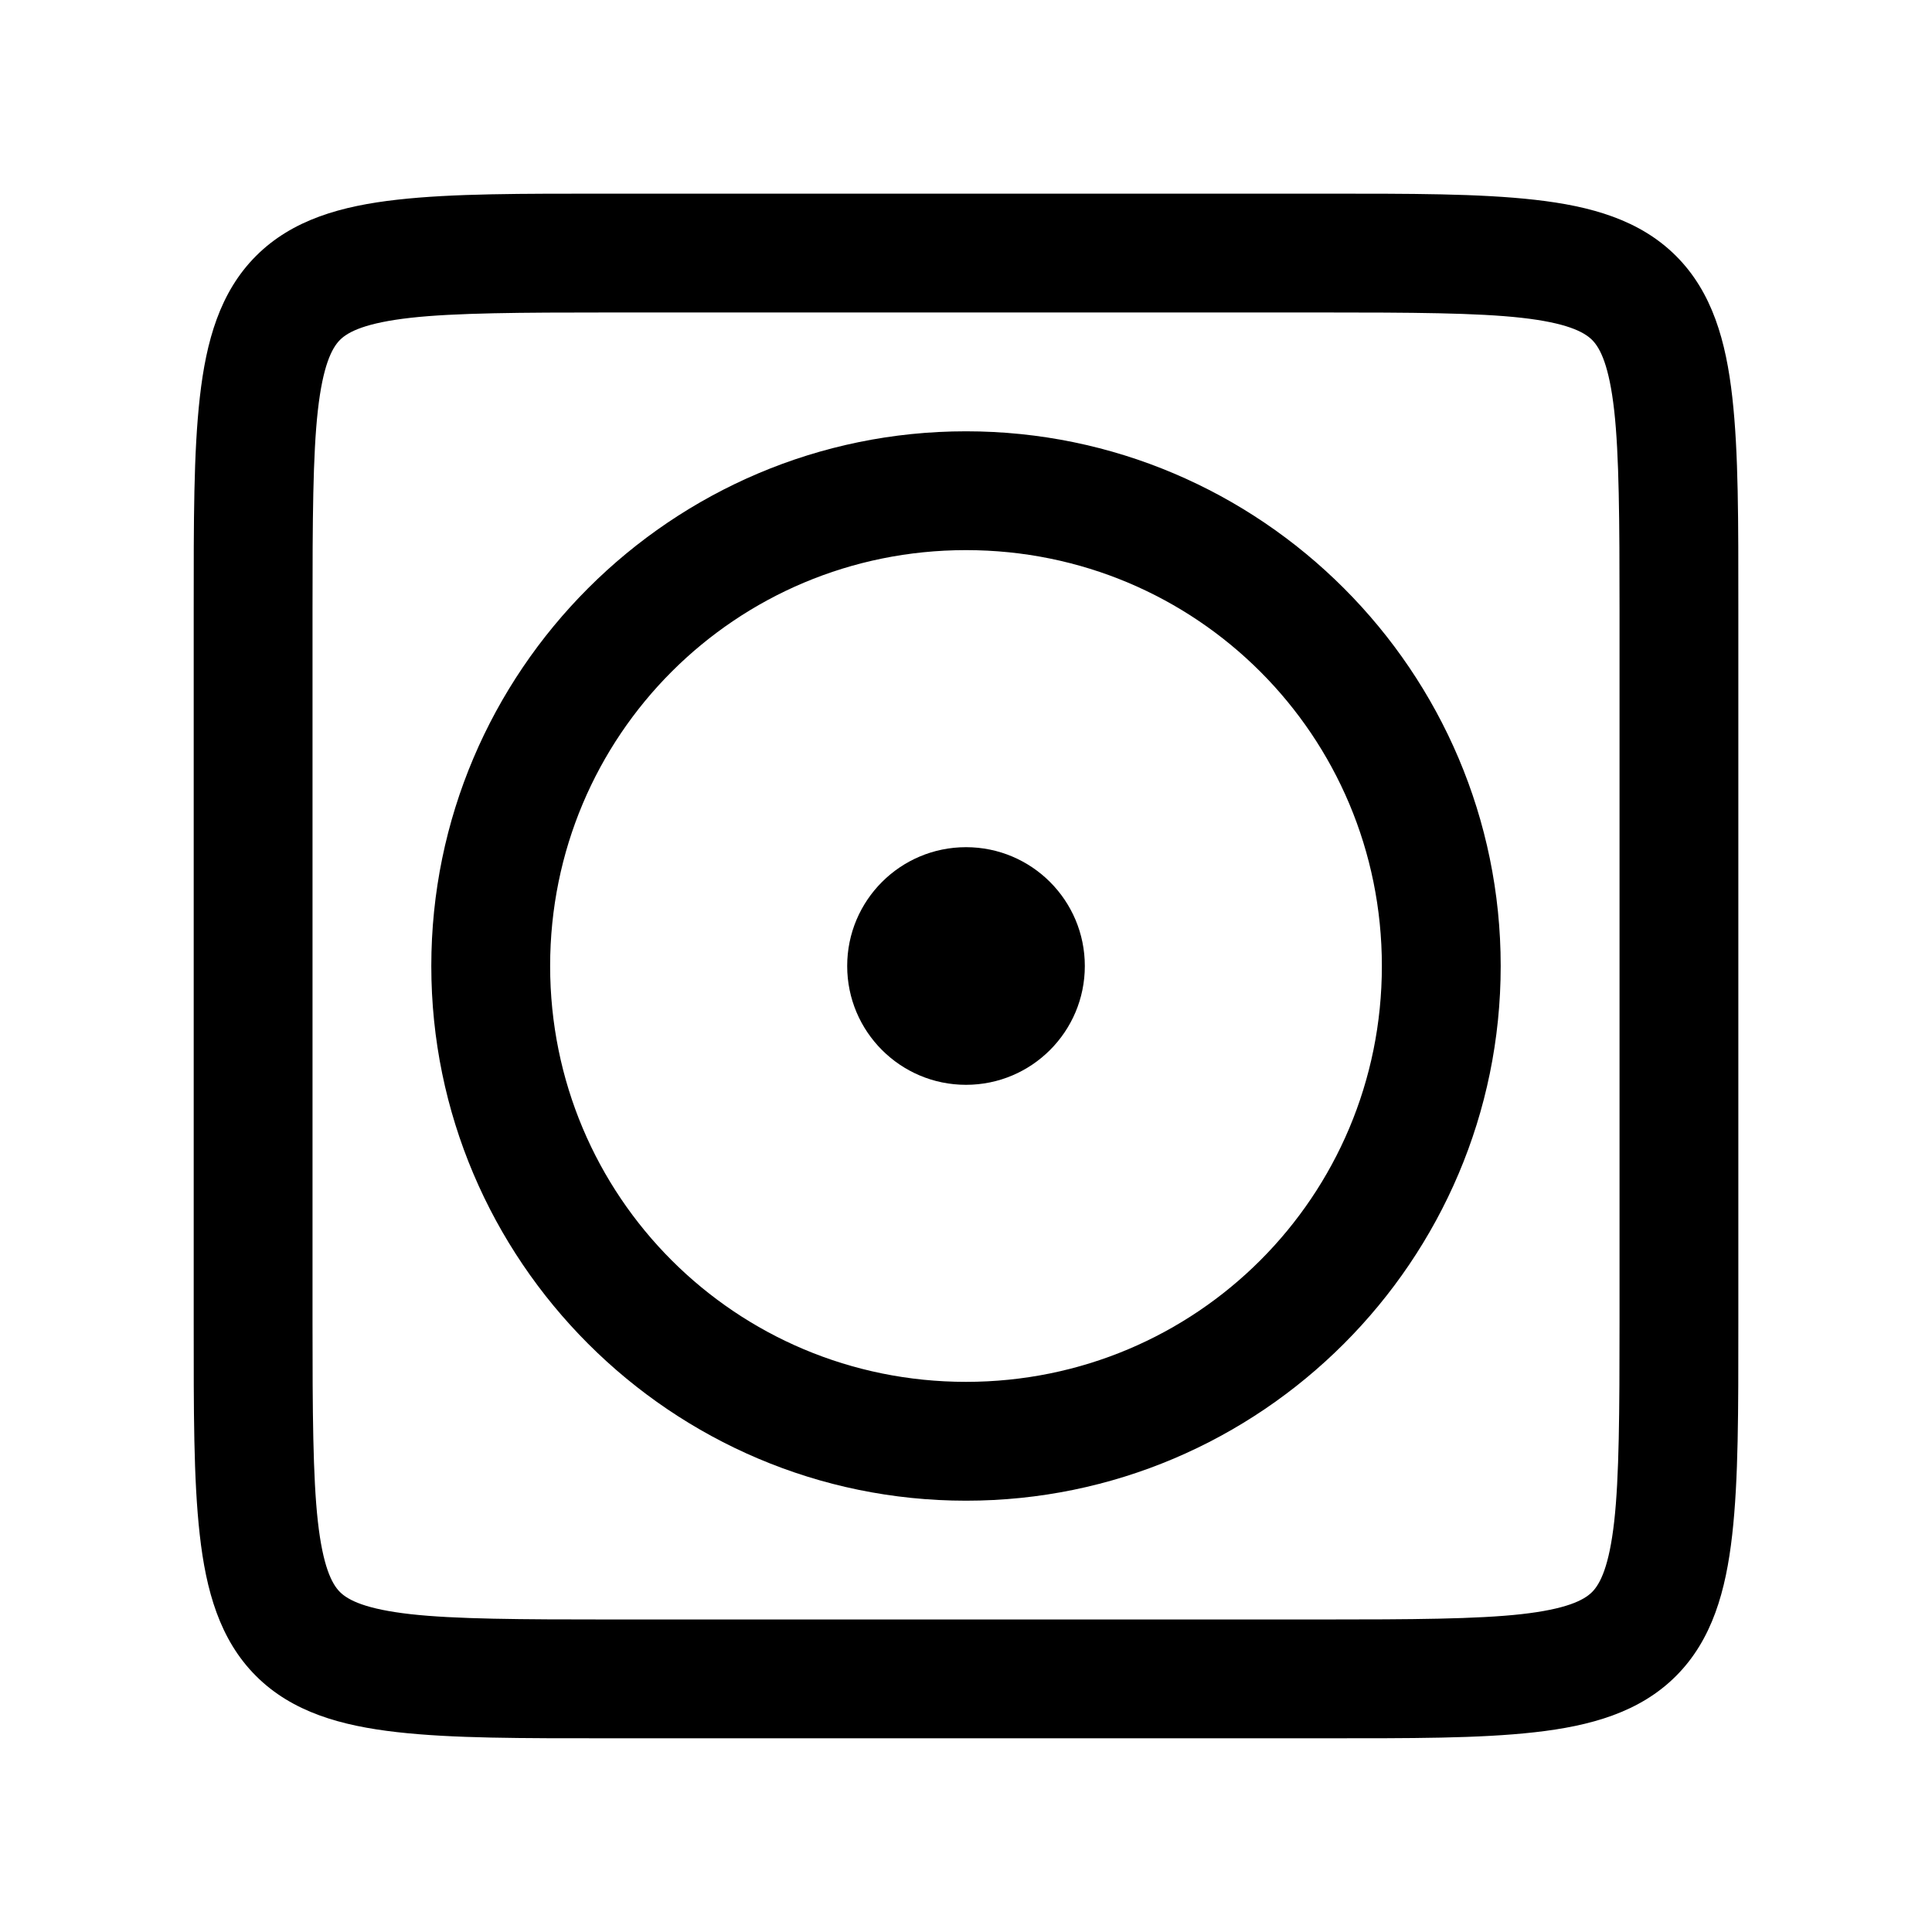
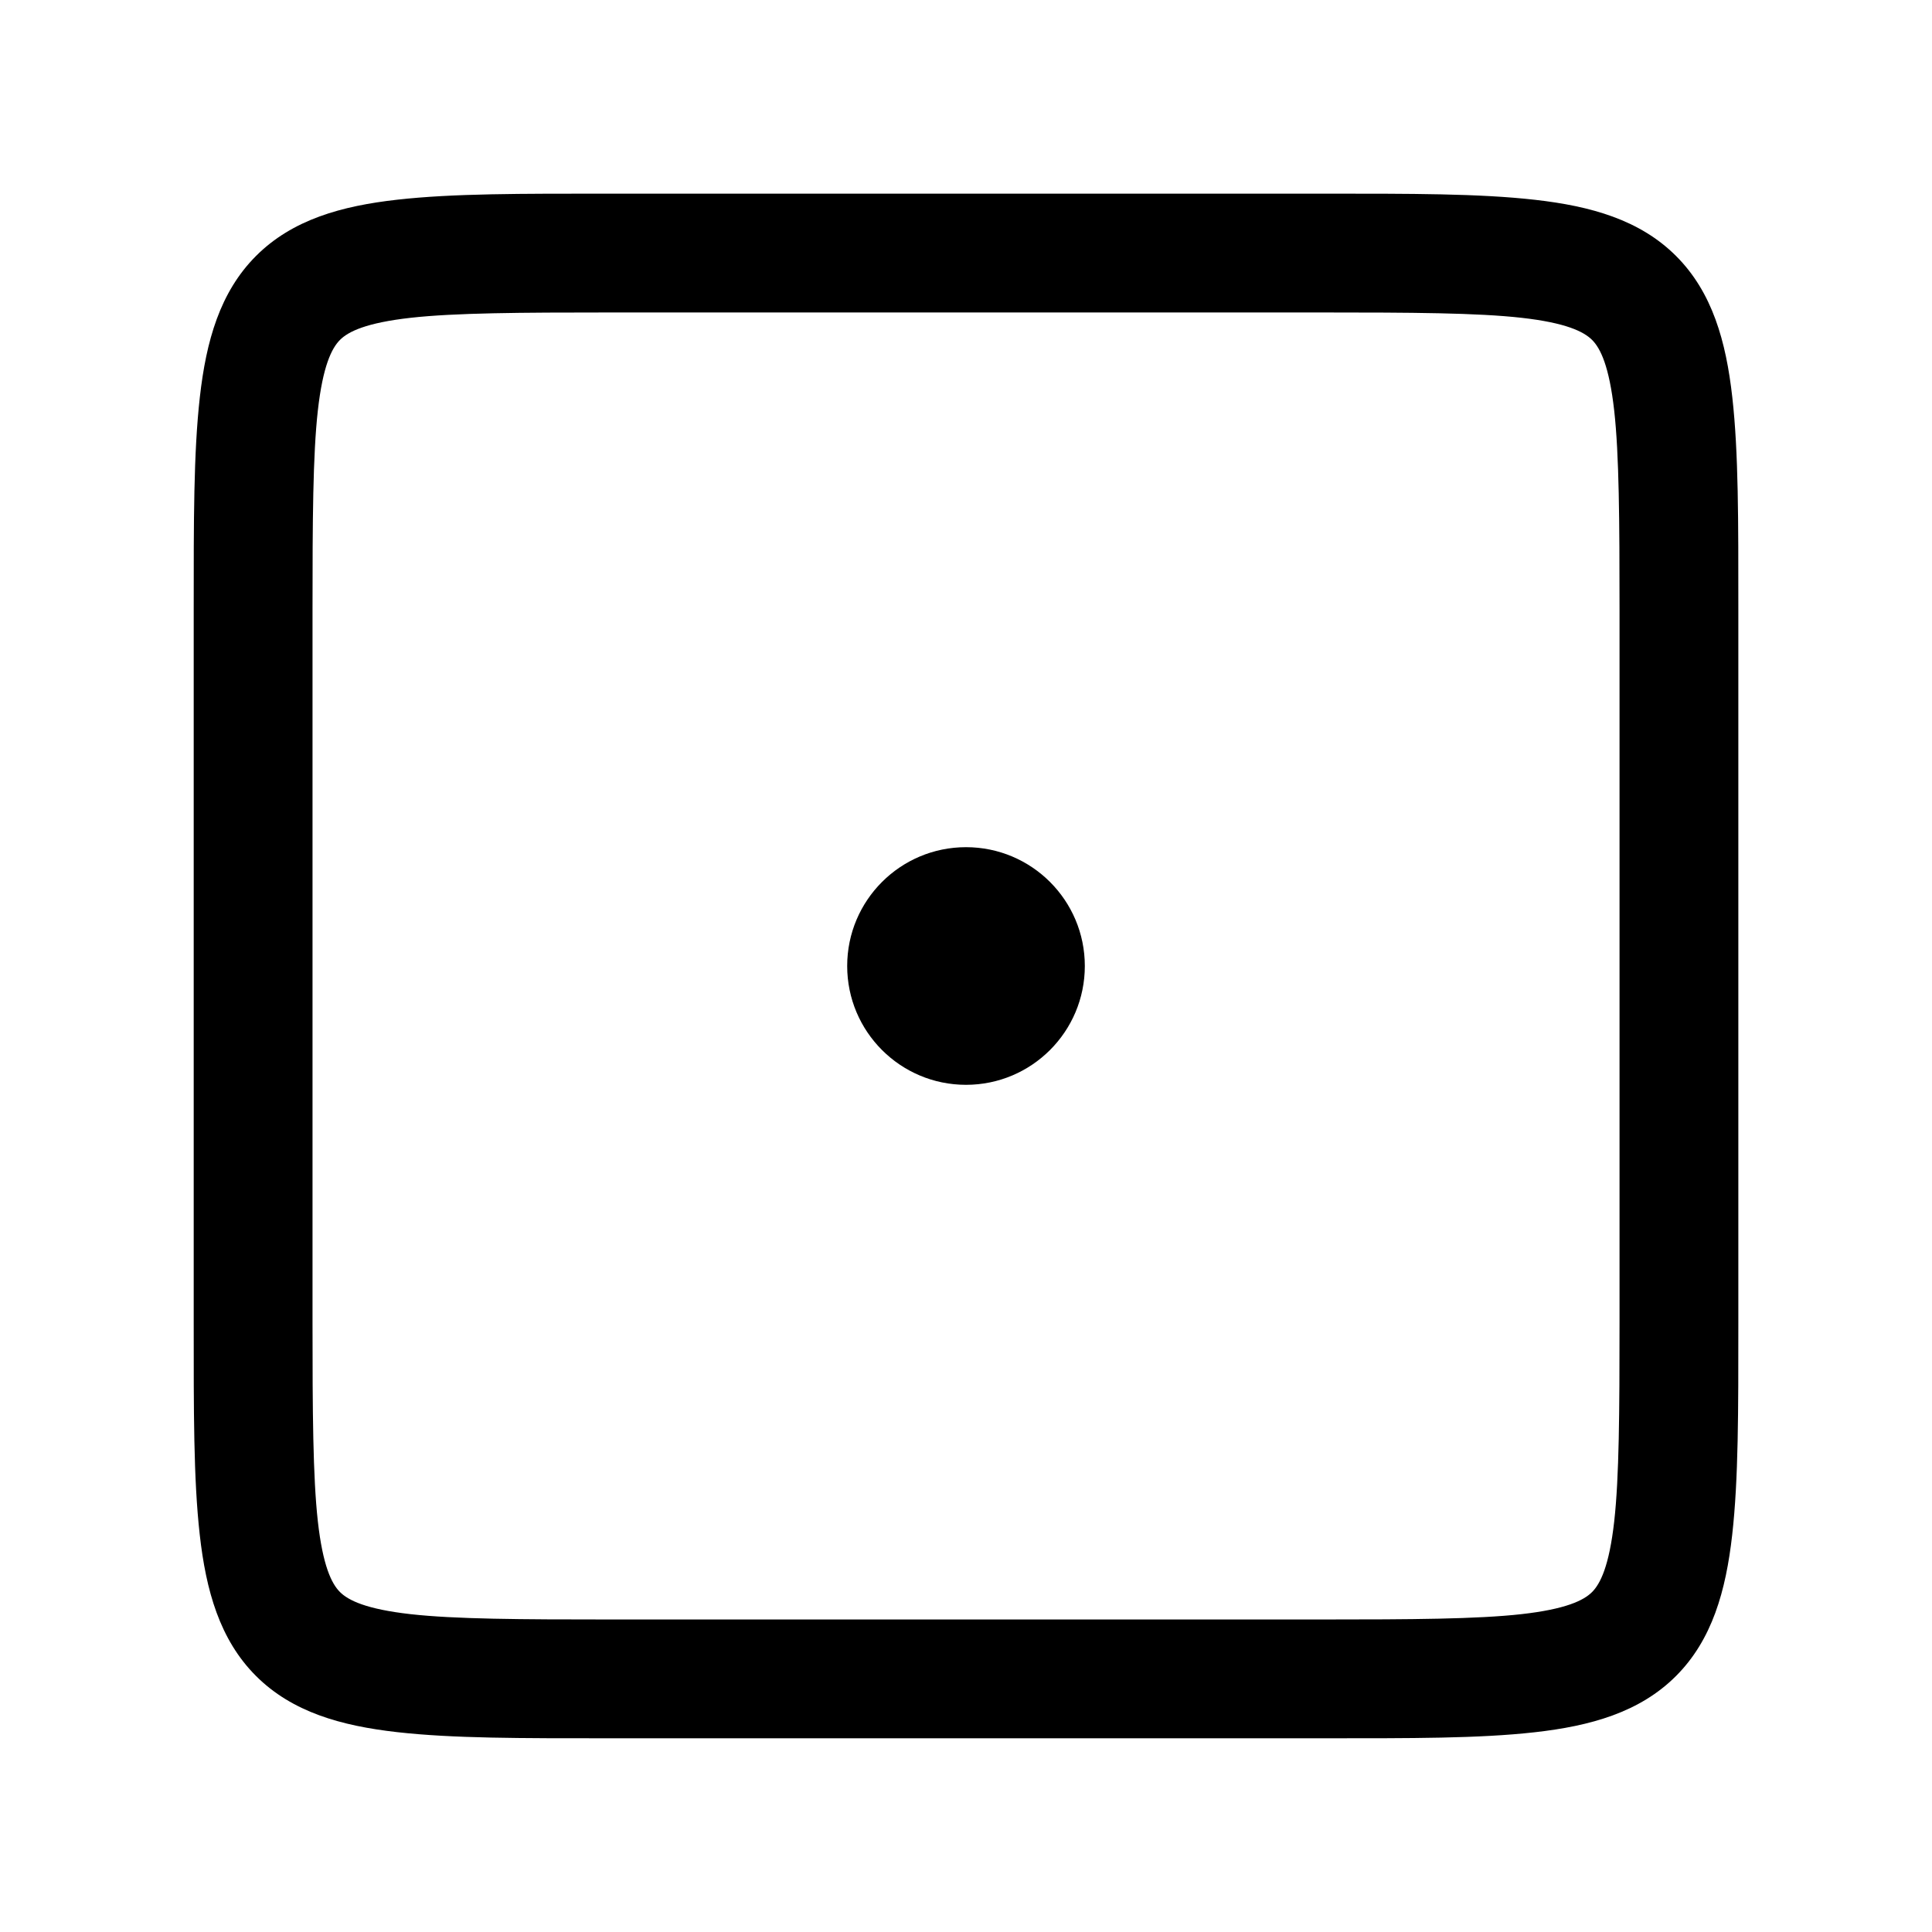
<svg xmlns="http://www.w3.org/2000/svg" fill="#000000" width="800px" height="800px" version="1.1" viewBox="144 144 512 512">
  <g>
-     <path d="m400 258.3c-78.07 0-141.7 63.625-141.7 141.7 0 78.07 63.625 141.7 141.7 141.7s141.7-63.625 141.7-141.7c0-78.07-63.625-141.7-141.7-141.7zm0 31.488c61.051 0 110.21 49.156 110.21 110.21 0 61.051-49.156 110.21-110.21 110.21s-110.21-49.156-110.21-110.21c0-61.051 49.156-110.21 110.21-110.21z" />
    <path d="m431.49 400c0 17.391-14.098 31.488-31.488 31.488s-31.488-14.098-31.488-31.488 14.098-31.488 31.488-31.488 31.488 14.098 31.488 31.488" fill-rule="evenodd" />
    <path d="m305.54 195.32c-23.551 0-41.441-0.062-56.242 1.598s-27.805 5.277-37.422 14.883c-9.617 9.605-13.242 22.613-14.914 37.422-1.672 14.812-1.629 32.723-1.629 56.305v188.93c0 23.551-0.062 41.441 1.598 56.242 1.66 14.801 5.277 27.805 14.883 37.422 9.605 9.617 22.613 13.242 37.422 14.914 14.812 1.672 32.723 1.629 56.305 1.629h188.93c23.551 0 41.441 0.062 56.242-1.598 14.801-1.66 27.805-5.277 37.422-14.883 9.617-9.605 13.242-22.613 14.914-37.422 1.672-14.812 1.629-32.723 1.629-56.305v-188.93c0-23.551 0.062-41.441-1.598-56.242-1.66-14.801-5.277-27.805-14.883-37.422-9.605-9.617-22.613-13.242-37.422-14.914-14.812-1.672-32.723-1.629-56.305-1.629zm0 31.488h188.93c23.562 0 41.027 0.09 52.77 1.414 11.742 1.324 16.473 3.648 18.695 5.875 2.223 2.227 4.523 6.957 5.844 18.695 1.316 11.738 1.414 29.195 1.414 52.734v188.93c0 23.562-0.09 41.027-1.414 52.77-1.324 11.742-3.648 16.473-5.875 18.695-2.227 2.223-6.957 4.523-18.695 5.844-11.738 1.316-29.195 1.414-52.734 1.414h-188.93c-23.562 0-41.027-0.09-52.77-1.414-11.742-1.324-16.473-3.648-18.695-5.875-2.223-2.227-4.523-6.957-5.844-18.695-1.316-11.738-1.414-29.195-1.414-52.734v-188.93c0-23.562 0.09-41.027 1.414-52.77s3.648-16.473 5.875-18.695c2.227-2.223 6.957-4.523 18.695-5.844 11.738-1.316 29.195-1.414 52.734-1.414z" />
  </g>
</svg>